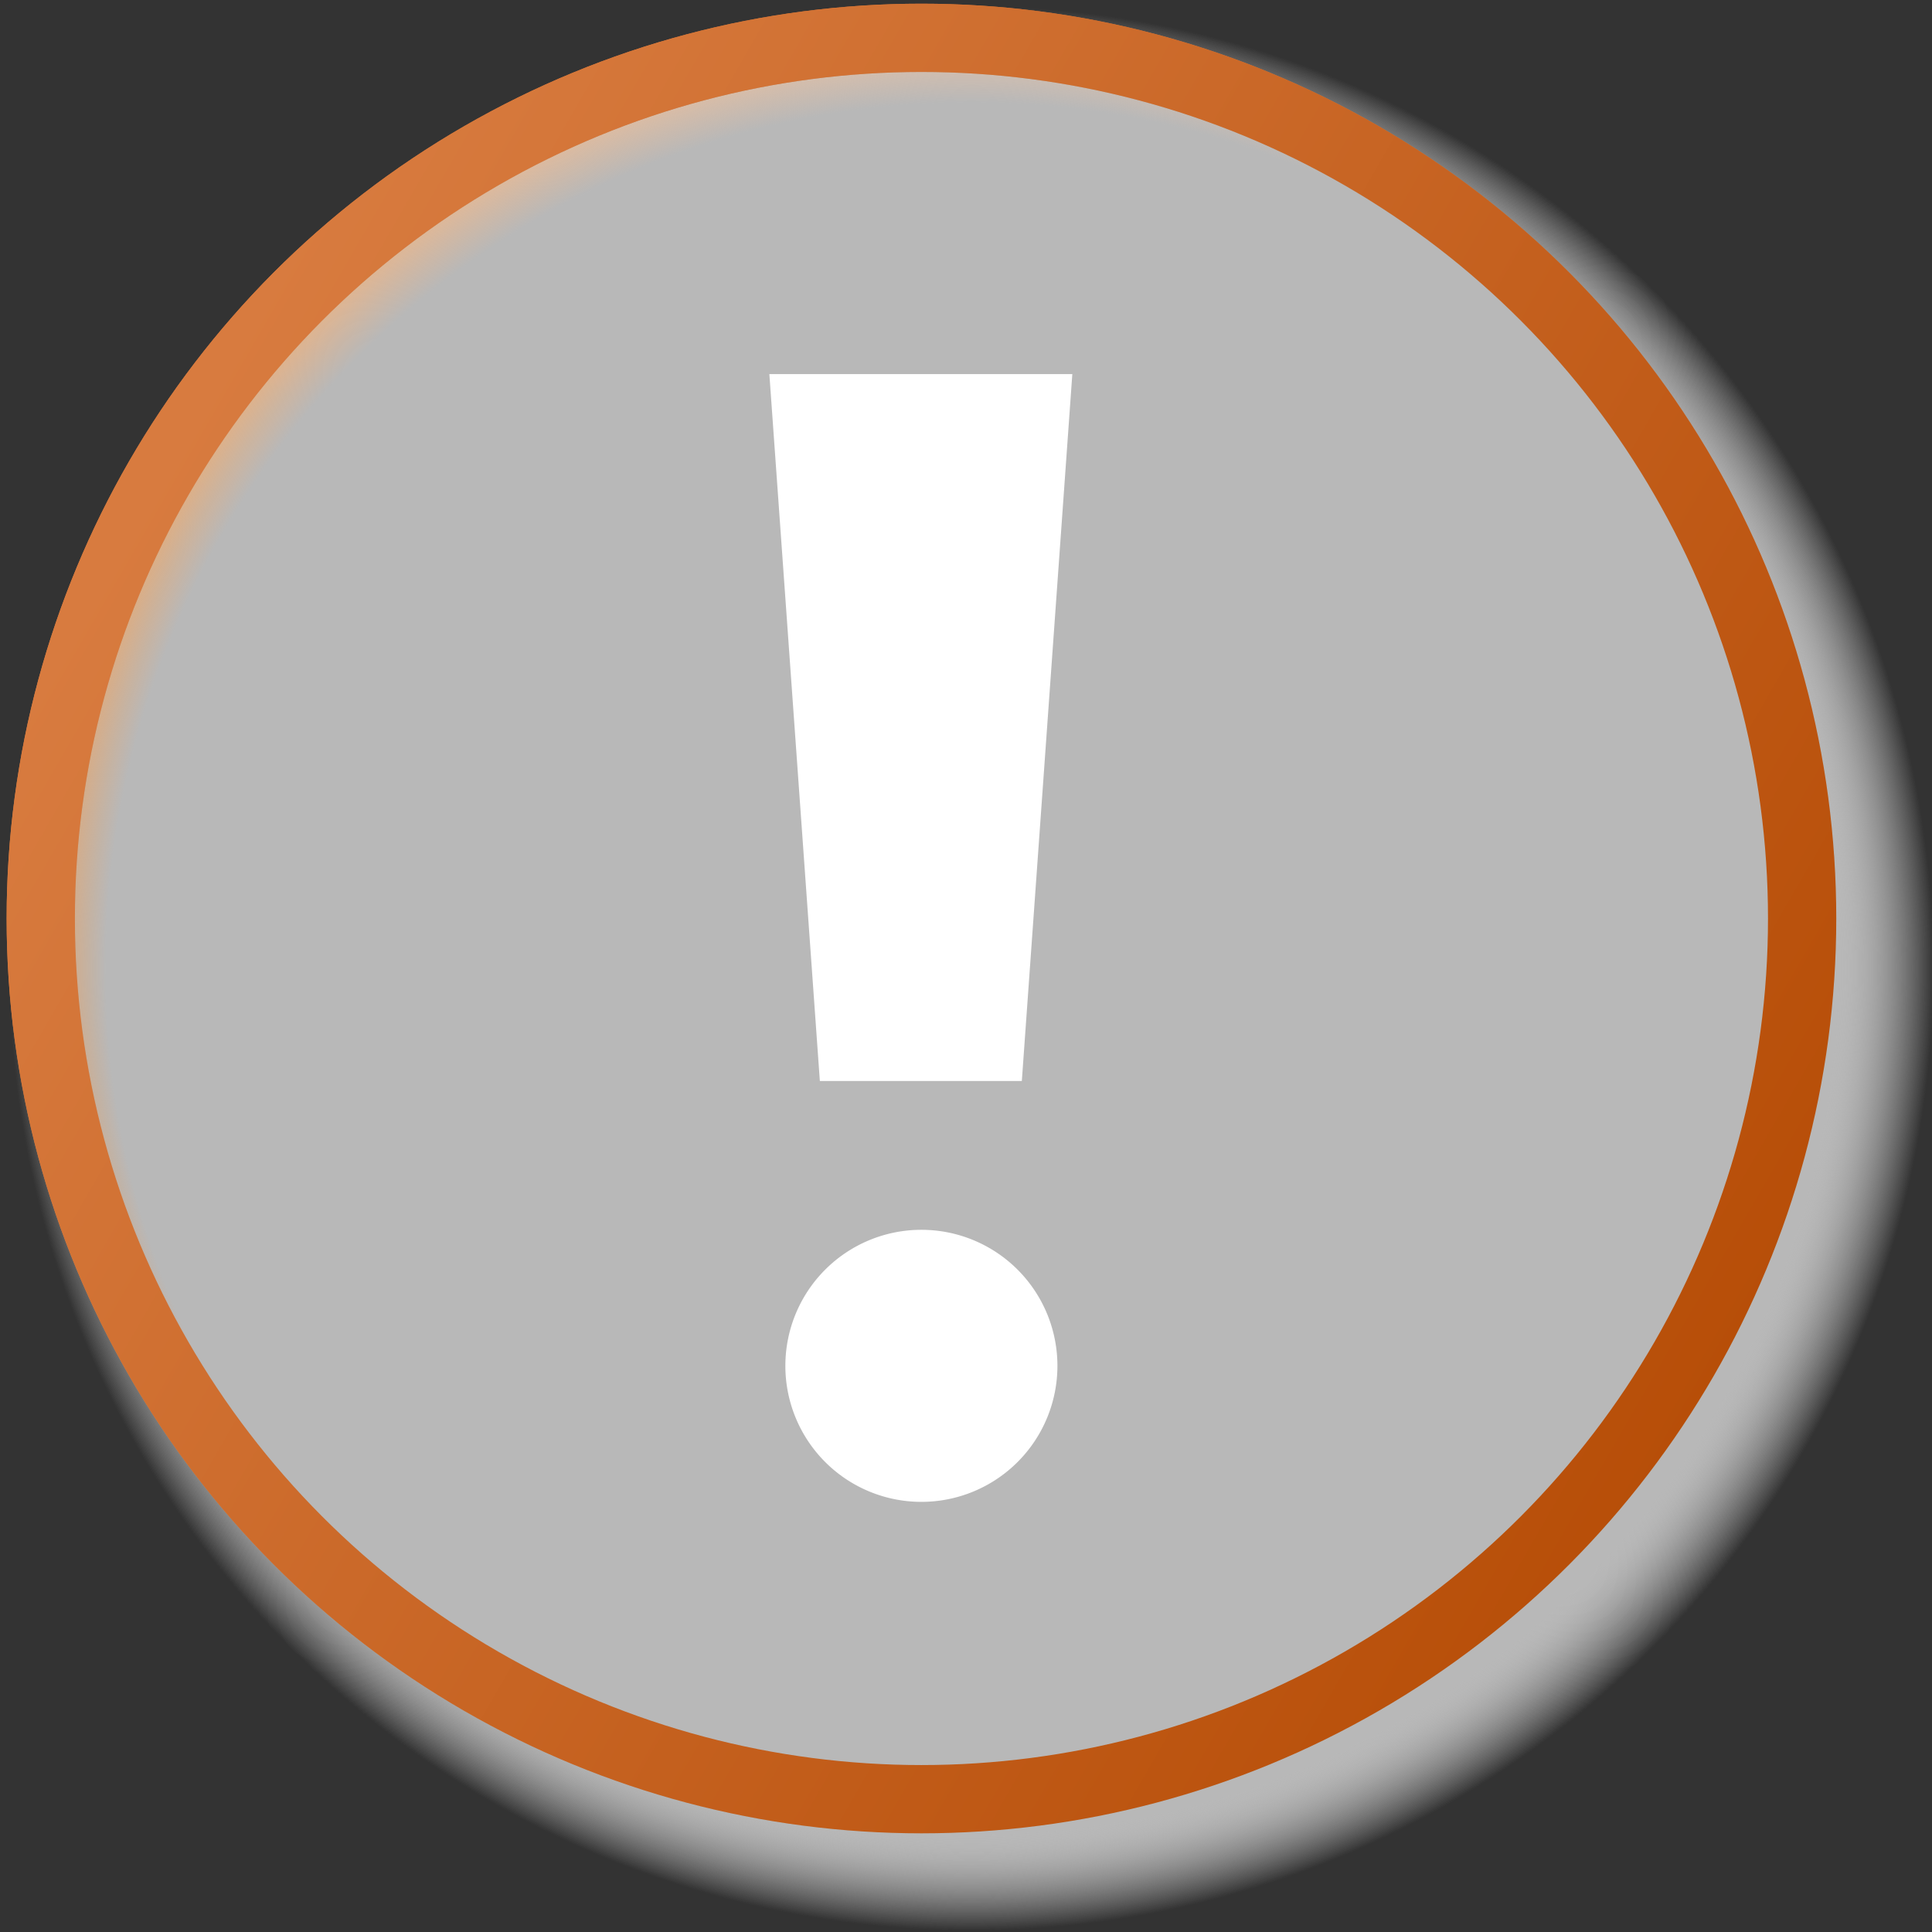
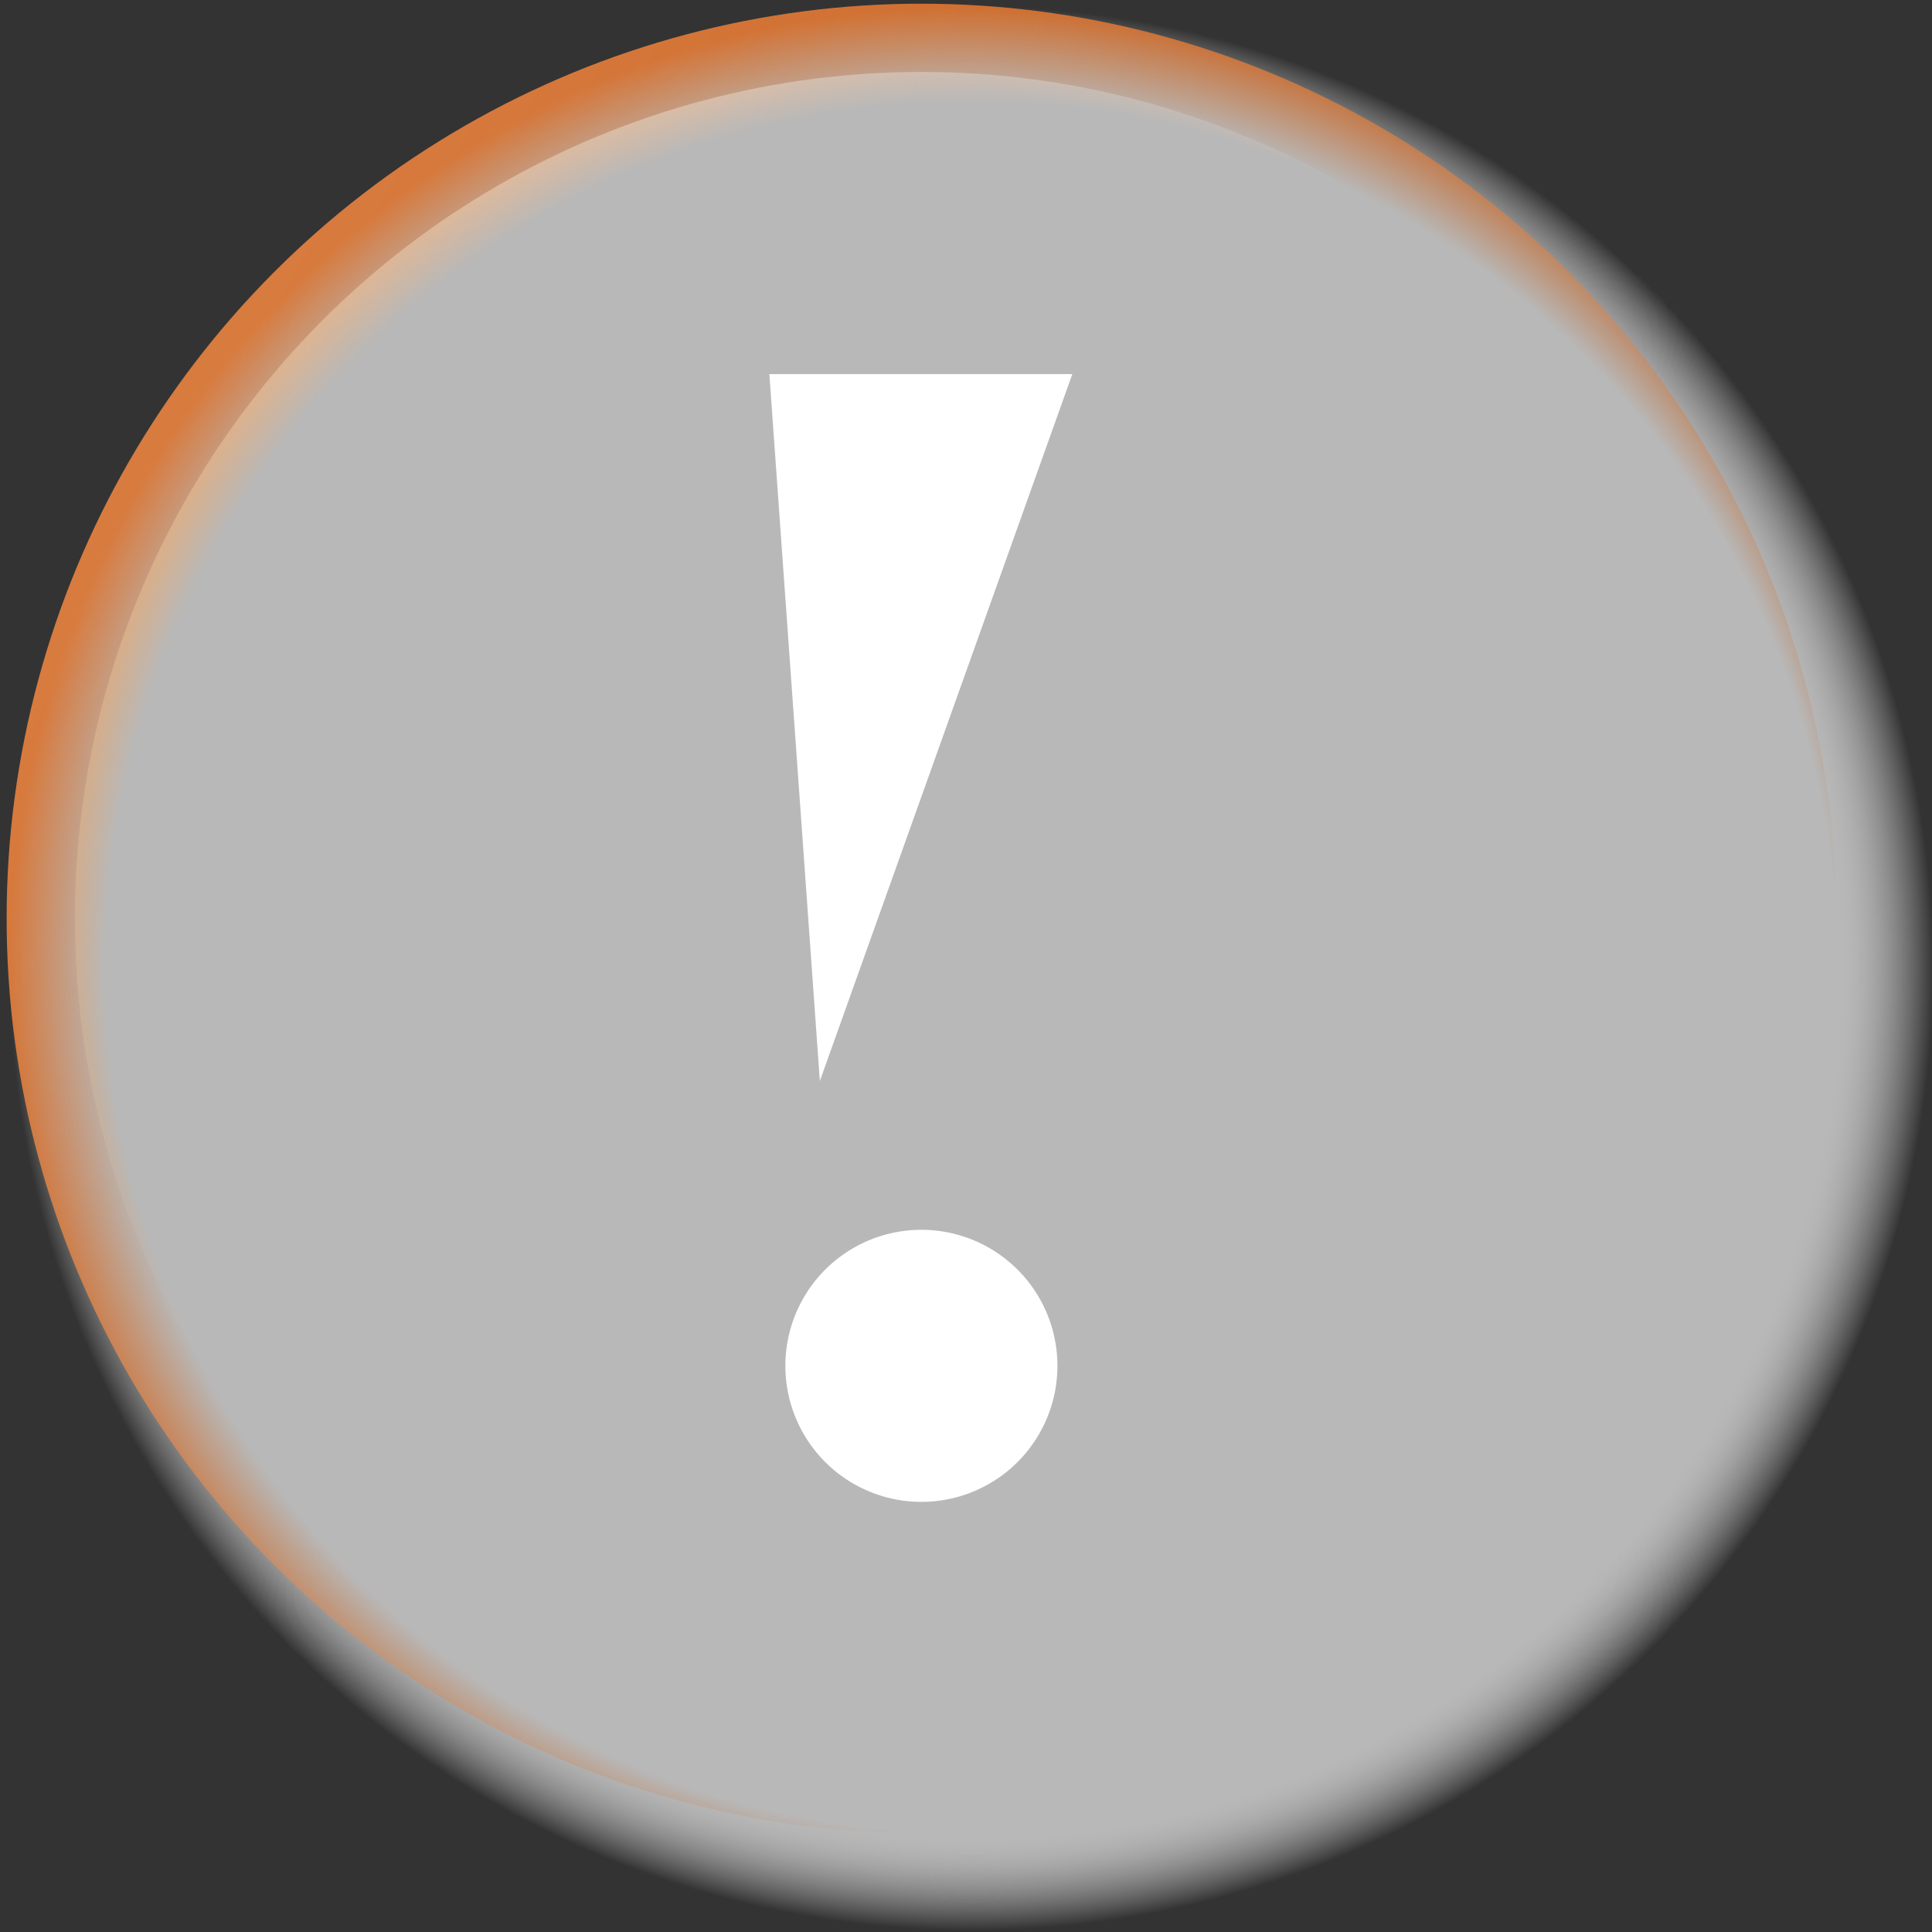
<svg xmlns="http://www.w3.org/2000/svg" xmlns:ns1="http://sodipodi.sourceforge.net/DTD/sodipodi-0.dtd" xmlns:ns2="http://www.inkscape.org/namespaces/inkscape" xmlns:xlink="http://www.w3.org/1999/xlink" version="1.0" width="513" height="513" id="svg2" ns1:docname="Ambox_important.svg" ns2:version="0.92.3 (2405546, 2018-03-11)">
  <rect width="100%" height="100%" fill="#333333" stroke="none" />
  <ns1:namedview pagecolor="#ffffff" bordercolor="#666666" borderopacity="1" objecttolerance="10" gridtolerance="10" guidetolerance="10" ns2:pageopacity="0" ns2:pageshadow="2" ns2:window-width="1920" ns2:window-height="1057" id="namedview96" showgrid="false" ns2:zoom="0.4839262" ns2:cx="-255.44563" ns2:cy="65.21719" ns2:window-x="-8" ns2:window-y="-8" ns2:window-maximized="1" ns2:current-layer="svg2" />
  <defs id="defs4">
    <linearGradient x1="42.986" y1="7.013" x2="22.014" y2="51.987" id="linearGradient3370" xlink:href="#linearGradient2586" gradientUnits="userSpaceOnUse" spreadMethod="pad">
      <stop id="stop3372" style="stop-color:#ffc9a1;stop-opacity:1" offset="0" />
      <stop id="stop3374" style="stop-color:#fda557;stop-opacity:1" offset="0.5" />
      <stop id="stop3376" style="stop-color:#f88c2c;stop-opacity:1" offset="1" />
    </linearGradient>
    <linearGradient x1="42.986" y1="7.013" x2="22.014" y2="51.987" id="linearGradient2586" xlink:href="#linearGradient2580" gradientUnits="userSpaceOnUse" spreadMethod="pad">
      <stop id="stop2588" style="stop-color:#bcd6fe;stop-opacity:1" offset="0" />
      <stop id="stop2590" style="stop-color:#f68d31;stop-opacity:1" offset="1" />
    </linearGradient>
    <linearGradient x1="42.986" y1="7.013" x2="22.014" y2="51.987" id="linearGradient2580" xlink:href="#linearGradient2574" gradientUnits="userSpaceOnUse" spreadMethod="pad">
      <stop id="stop2582" style="stop-color:#bcd6fe;stop-opacity:1" offset="0" />
      <stop id="stop2584" style="stop-color:#f68d31;stop-opacity:1" offset="1" />
    </linearGradient>
    <linearGradient x1="42.986" y1="7.013" x2="22.014" y2="51.987" id="linearGradient2574" xlink:href="#linearGradient2568" gradientUnits="userSpaceOnUse" spreadMethod="pad">
      <stop id="stop2576" style="stop-color:#bcd6fe;stop-opacity:1" offset="0" />
      <stop id="stop2578" style="stop-color:#f88b2a;stop-opacity:1" offset="1" />
    </linearGradient>
    <linearGradient x1="42.986" y1="7.013" x2="22.014" y2="51.987" id="linearGradient2568" xlink:href="#linearGradient2562" gradientUnits="userSpaceOnUse" spreadMethod="pad">
      <stop id="stop2570" style="stop-color:#bcd6fe;stop-opacity:1" offset="0" />
      <stop id="stop2572" style="stop-color:#f88b2a;stop-opacity:1" offset="1" />
    </linearGradient>
    <linearGradient x1="42.986" y1="7.013" x2="22.014" y2="51.987" id="linearGradient2562" xlink:href="#linearGradient2556" gradientUnits="userSpaceOnUse" spreadMethod="pad">
      <stop id="stop2564" style="stop-color:#bcd6fe;stop-opacity:1" offset="0" />
      <stop id="stop2566" style="stop-color:#f78b2a;stop-opacity:1" offset="1" />
    </linearGradient>
    <linearGradient x1="42.986" y1="7.013" x2="22.014" y2="51.987" id="linearGradient2556" gradientUnits="userSpaceOnUse">
      <stop id="stop2558" style="stop-color:#bcd6fe;stop-opacity:1" offset="0" />
      <stop id="stop2560" style="stop-color:#f88b29;stop-opacity:1" offset="1" />
    </linearGradient>
    <radialGradient cx="32.5" cy="29.5" r="26.5" fx="32.5" fy="29.5" id="shadowGradient" gradientUnits="userSpaceOnUse">
      <stop id="stop2502" style="stop-color:#b8b8b8;stop-opacity:1" offset="0" />
      <stop id="stop2504" style="stop-color:#b8b8b8;stop-opacity:1" offset="0.9" />
      <stop id="stop2506" style="stop-color:#b8b8b8;stop-opacity:0" offset="1" />
    </radialGradient>
    <linearGradient x1="55.454" y1="42.753" x2="9.547" y2="16.249" id="edgeGradient" gradientUnits="userSpaceOnUse">
      <stop id="stop2497" style="stop-color:#b74e08;stop-opacity:1" offset="0" />
      <stop id="stop2499" style="stop-color:#d87b3f;stop-opacity:1" offset="1" />
    </linearGradient>
    <linearGradient x1="42.986" y1="7.013" x2="22.014" y2="51.987" id="fieldGradient" xlink:href="#linearGradient2586" gradientUnits="userSpaceOnUse">
      <stop id="stop2492" style="stop-color:#ffc9a1;stop-opacity:1" offset="0" />
      <stop id="stop3368" style="stop-color:#fbaa66;stop-opacity:1" offset="0.5" />
      <stop id="stop2494" style="stop-color:#f88c2c;stop-opacity:1" offset="1" />
    </linearGradient>
    <linearGradient x1="41.868" y1="10.469" x2="22.014" y2="51.987" id="linearGradient3366" xlink:href="#linearGradient3370" gradientUnits="userSpaceOnUse" />
  </defs>
  <g transform="matrix(13.408,0,0,13.408,-2066.909,-2232.287)" id="layer1">
    <circle cx="32.5" cy="29.5" r="26.5" transform="matrix(0.719,0,0,0.719,150.029,164.457)" id="shadow" style="fill:url(#shadowGradient)" />
    <circle cx="31" cy="31" r="25.8" transform="matrix(0.676,0,0,0.676,151.447,163.723)" id="field" style="fill:url(#linearGradient3366);stroke:url(#edgeGradient);stroke-width:2" />
    <path d="m 63.061,28.636 a 2.89,2.89 0 1 1 -5.781,0 2.89,2.89 0 1 1 5.781,0 z" transform="matrix(0.932,0,0,0.932,116.323,166.849)" id="path3380" style="opacity:1;fill:#ffffff;fill-opacity:1;fill-rule:evenodd;stroke:none;stroke-width:1;stroke-linecap:square;stroke-linejoin:miter;stroke-miterlimit:4;stroke-dasharray:none;stroke-dashoffset:1.56;stroke-opacity:1" ns2:connector-curvature="0" />
-     <path d="m 175.391,173.897 h -6 l 1,14 h 4 z" id="rect3382" style="fill:#ffffff;fill-opacity:1;fill-rule:evenodd;stroke:none;stroke-width:1;stroke-linecap:square;stroke-linejoin:miter;stroke-miterlimit:4;stroke-dashoffset:1.56;stroke-opacity:1" ns2:connector-curvature="0" />
  </g>
  <g id="g3811" transform="matrix(13.408,0,0,13.408,-2066.909,-2232.287)">
    <circle style="fill:url(#shadowGradient)" id="circle3803" transform="matrix(0.719,0,0,0.719,150.029,164.457)" r="26.5" cy="29.5" cx="32.5" />
-     <circle style="fill:url(#linearGradient3366);stroke:url(#edgeGradient);stroke-width:2" id="circle3805" transform="matrix(0.676,0,0,0.676,151.447,163.723)" r="25.8" cy="31" cx="31" />
    <path ns2:connector-curvature="0" style="opacity:1;fill:#ffffff;fill-opacity:1;fill-rule:evenodd;stroke:none;stroke-width:1;stroke-linecap:square;stroke-linejoin:miter;stroke-miterlimit:4;stroke-dasharray:none;stroke-dashoffset:1.56;stroke-opacity:1" id="path3807" transform="matrix(0.932,0,0,0.932,116.323,166.849)" d="m 63.061,28.636 a 2.89,2.89 0 1 1 -5.781,0 2.89,2.89 0 1 1 5.781,0 z" />
-     <path ns2:connector-curvature="0" style="fill:#ffffff;fill-opacity:1;fill-rule:evenodd;stroke:none;stroke-width:1;stroke-linecap:square;stroke-linejoin:miter;stroke-miterlimit:4;stroke-dashoffset:1.56;stroke-opacity:1" id="path3809" d="m 175.391,173.897 h -6 l 1,14 h 4 z" />
+     <path ns2:connector-curvature="0" style="fill:#ffffff;fill-opacity:1;fill-rule:evenodd;stroke:none;stroke-width:1;stroke-linecap:square;stroke-linejoin:miter;stroke-miterlimit:4;stroke-dashoffset:1.56;stroke-opacity:1" id="path3809" d="m 175.391,173.897 h -6 l 1,14 z" />
  </g>
</svg>